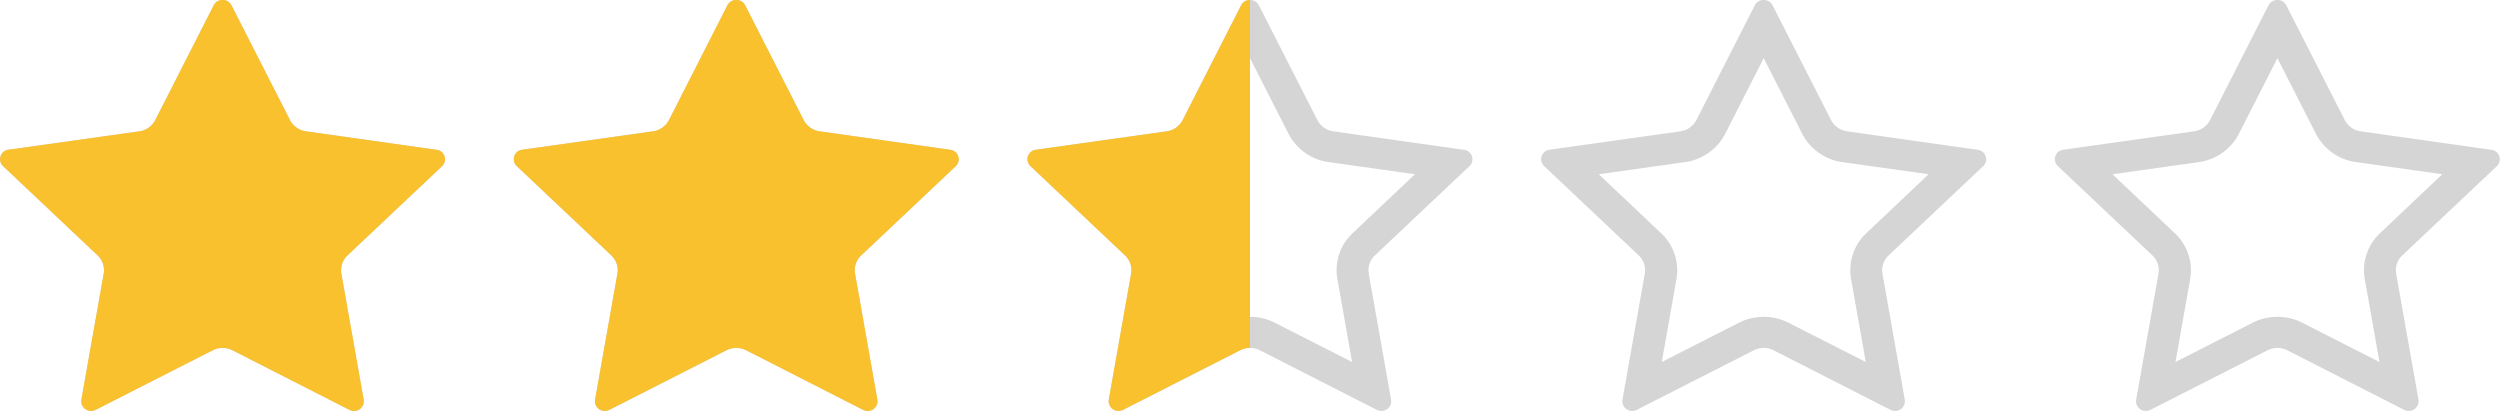
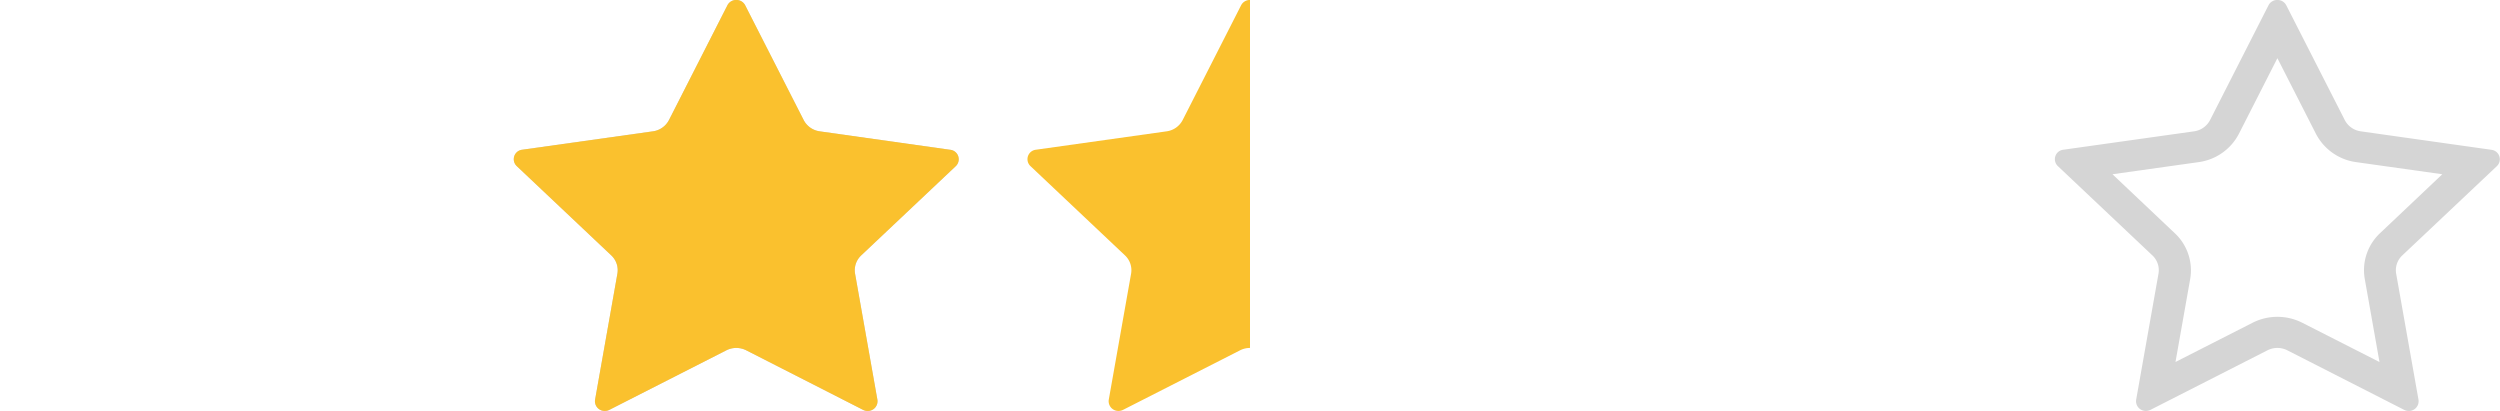
<svg xmlns="http://www.w3.org/2000/svg" width="73" height="12" viewBox="0 0 73 12">
  <defs>
    <clipPath id="clip-path">
      <rect id="長方形_313040" data-name="長方形 313040" width="6.5" height="12" fill="#fff" stroke="#707070" stroke-width="1" />
    </clipPath>
  </defs>
  <g id="icon-eva_5" transform="translate(-102 -140)">
    <g id="stat-half" transform="translate(102 140)">
-       <path id="パス_1098345" data-name="パス 1098345" d="M6.5,1.7,7.625,3.908A1.559,1.559,0,0,0,8.8,4.735l2.515.354L9.5,6.807a1.483,1.483,0,0,0-.449,1.339l.43,2.426L7.227,9.426a1.607,1.607,0,0,0-1.453,0l-2.25,1.145.43-2.426A1.483,1.483,0,0,0,3.5,6.807L1.684,5.089,4.2,4.735a1.559,1.559,0,0,0,1.176-.827ZM6.5,0a.287.287,0,0,0-.26.156L4.534,3.506a.622.622,0,0,1-.469.33L.249,4.373a.278.278,0,0,0-.16.478L2.849,7.458a.592.592,0,0,1,.179.534l-.652,3.68A.284.284,0,0,0,2.662,12a.3.3,0,0,0,.135-.033L6.21,10.23a.642.642,0,0,1,.58,0L10.2,11.968a.3.3,0,0,0,.135.033.284.284,0,0,0,.285-.328l-.652-3.68a.592.592,0,0,1,.179-.534l2.761-2.606a.278.278,0,0,0-.16-.478L8.936,3.836a.622.622,0,0,1-.469-.33L6.76.157A.287.287,0,0,0,6.5,0" transform="translate(0 -0.001)" fill="#d5d5d5" />
-       <path id="パス_1098348" data-name="パス 1098348" d="M6.5,0a.287.287,0,0,0-.26.156L4.534,3.506a.622.622,0,0,1-.469.33L.249,4.373a.278.278,0,0,0-.16.478L2.849,7.458a.592.592,0,0,1,.179.534l-.652,3.68A.284.284,0,0,0,2.662,12a.3.3,0,0,0,.135-.033L6.21,10.23a.642.642,0,0,1,.58,0L10.2,11.968a.3.3,0,0,0,.135.033.284.284,0,0,0,.285-.328l-.652-3.68a.592.592,0,0,1,.179-.534l2.761-2.606a.278.278,0,0,0-.16-.478L8.936,3.836a.622.622,0,0,1-.469-.33L6.76.157A.287.287,0,0,0,6.5,0" transform="translate(0 -0.001)" fill="#fac12e" />
-     </g>
+       </g>
    <g id="stat-half-2" data-name="stat-half" transform="translate(117 140)">
      <path id="パス_1098345-2" data-name="パス 1098345" d="M6.5,1.7,7.625,3.908A1.559,1.559,0,0,0,8.8,4.735l2.515.354L9.5,6.807a1.483,1.483,0,0,0-.449,1.339l.43,2.426L7.227,9.426a1.607,1.607,0,0,0-1.453,0l-2.25,1.145.43-2.426A1.483,1.483,0,0,0,3.5,6.807L1.684,5.089,4.2,4.735a1.559,1.559,0,0,0,1.176-.827ZM6.5,0a.287.287,0,0,0-.26.156L4.534,3.506a.622.622,0,0,1-.469.33L.249,4.373a.278.278,0,0,0-.16.478L2.849,7.458a.592.592,0,0,1,.179.534l-.652,3.68A.284.284,0,0,0,2.662,12a.3.3,0,0,0,.135-.033L6.21,10.23a.642.642,0,0,1,.58,0L10.2,11.968a.3.3,0,0,0,.135.033.284.284,0,0,0,.285-.328l-.652-3.68a.592.592,0,0,1,.179-.534l2.761-2.606a.278.278,0,0,0-.16-.478L8.936,3.836a.622.622,0,0,1-.469-.33L6.76.157A.287.287,0,0,0,6.5,0" transform="translate(0 -0.001)" fill="#d5d5d5" />
      <path id="パス_1098348-2" data-name="パス 1098348" d="M6.5,0a.287.287,0,0,0-.26.156L4.534,3.506a.622.622,0,0,1-.469.33L.249,4.373a.278.278,0,0,0-.16.478L2.849,7.458a.592.592,0,0,1,.179.534l-.652,3.68A.284.284,0,0,0,2.662,12a.3.3,0,0,0,.135-.033L6.21,10.23a.642.642,0,0,1,.58,0L10.2,11.968a.3.3,0,0,0,.135.033.284.284,0,0,0,.285-.328l-.652-3.68a.592.592,0,0,1,.179-.534l2.761-2.606a.278.278,0,0,0-.16-.478L8.936,3.836a.622.622,0,0,1-.469-.33L6.76.157A.287.287,0,0,0,6.5,0" transform="translate(0 -0.001)" fill="#fac12e" />
    </g>
    <g id="stat-half-3" data-name="stat-half" transform="translate(147 140)">
-       <path id="パス_1098345-3" data-name="パス 1098345" d="M6.5,1.7,7.625,3.908A1.559,1.559,0,0,0,8.8,4.735l2.515.354L9.5,6.807a1.483,1.483,0,0,0-.449,1.339l.43,2.426L7.227,9.426a1.607,1.607,0,0,0-1.453,0l-2.25,1.145.43-2.426A1.483,1.483,0,0,0,3.5,6.807L1.684,5.089,4.2,4.735a1.559,1.559,0,0,0,1.176-.827ZM6.5,0a.287.287,0,0,0-.26.156L4.534,3.506a.622.622,0,0,1-.469.33L.249,4.373a.278.278,0,0,0-.16.478L2.849,7.458a.592.592,0,0,1,.179.534l-.652,3.68A.284.284,0,0,0,2.662,12a.3.3,0,0,0,.135-.033L6.21,10.23a.642.642,0,0,1,.58,0L10.2,11.968a.3.3,0,0,0,.135.033.284.284,0,0,0,.285-.328l-.652-3.68a.592.592,0,0,1,.179-.534l2.761-2.606a.278.278,0,0,0-.16-.478L8.936,3.836a.622.622,0,0,1-.469-.33L6.76.157A.287.287,0,0,0,6.5,0" transform="translate(0 -0.001)" fill="#d5d5d5" />
-     </g>
+       </g>
    <g id="stat-half-4" data-name="stat-half" transform="translate(162 140)">
      <path id="パス_1098345-4" data-name="パス 1098345" d="M6.5,1.7,7.625,3.908A1.559,1.559,0,0,0,8.8,4.735l2.515.354L9.5,6.807a1.483,1.483,0,0,0-.449,1.339l.43,2.426L7.227,9.426a1.607,1.607,0,0,0-1.453,0l-2.25,1.145.43-2.426A1.483,1.483,0,0,0,3.5,6.807L1.684,5.089,4.2,4.735a1.559,1.559,0,0,0,1.176-.827ZM6.5,0a.287.287,0,0,0-.26.156L4.534,3.506a.622.622,0,0,1-.469.33L.249,4.373a.278.278,0,0,0-.16.478L2.849,7.458a.592.592,0,0,1,.179.534l-.652,3.68A.284.284,0,0,0,2.662,12a.3.3,0,0,0,.135-.033L6.21,10.23a.642.642,0,0,1,.58,0L10.2,11.968a.3.3,0,0,0,.135.033.284.284,0,0,0,.285-.328l-.652-3.68a.592.592,0,0,1,.179-.534l2.761-2.606a.278.278,0,0,0-.16-.478L8.936,3.836a.622.622,0,0,1-.469-.33L6.76.157A.287.287,0,0,0,6.5,0" transform="translate(0 -0.001)" fill="#d5d5d5" />
    </g>
    <g id="stat-half-5" data-name="stat-half" transform="translate(132 140)">
-       <path id="パス_1098345-5" data-name="パス 1098345" d="M6.5,1.7,7.625,3.908A1.559,1.559,0,0,0,8.8,4.735l2.515.354L9.5,6.807a1.483,1.483,0,0,0-.449,1.339l.43,2.426L7.227,9.426a1.607,1.607,0,0,0-1.453,0l-2.25,1.145.43-2.426A1.483,1.483,0,0,0,3.5,6.807L1.684,5.089,4.2,4.735a1.559,1.559,0,0,0,1.176-.827ZM6.5,0a.287.287,0,0,0-.26.156L4.534,3.506a.622.622,0,0,1-.469.33L.249,4.373a.278.278,0,0,0-.16.478L2.849,7.458a.592.592,0,0,1,.179.534l-.652,3.68A.284.284,0,0,0,2.662,12a.3.3,0,0,0,.135-.033L6.21,10.23a.642.642,0,0,1,.58,0L10.2,11.968a.3.3,0,0,0,.135.033.284.284,0,0,0,.285-.328l-.652-3.68a.592.592,0,0,1,.179-.534l2.761-2.606a.278.278,0,0,0-.16-.478L8.936,3.836a.622.622,0,0,1-.469-.33L6.76.157A.287.287,0,0,0,6.5,0" transform="translate(0 -0.001)" fill="#d5d5d5" />
      <g id="マスクグループ_2" data-name="マスクグループ 2" clip-path="url(#clip-path)">
        <path id="パス_1098348-3" data-name="パス 1098348" d="M6.5,0a.287.287,0,0,0-.26.156L4.534,3.506a.622.622,0,0,1-.469.33L.249,4.373a.278.278,0,0,0-.16.478L2.849,7.458a.592.592,0,0,1,.179.534l-.652,3.68A.284.284,0,0,0,2.662,12a.3.3,0,0,0,.135-.033L6.21,10.23a.642.642,0,0,1,.58,0L10.2,11.968a.3.3,0,0,0,.135.033.284.284,0,0,0,.285-.328l-.652-3.68a.592.592,0,0,1,.179-.534l2.761-2.606a.278.278,0,0,0-.16-.478L8.936,3.836a.622.622,0,0,1-.469-.33L6.76.157A.287.287,0,0,0,6.5,0" transform="translate(0 -0.001)" fill="#fac12e" />
      </g>
    </g>
  </g>
</svg>